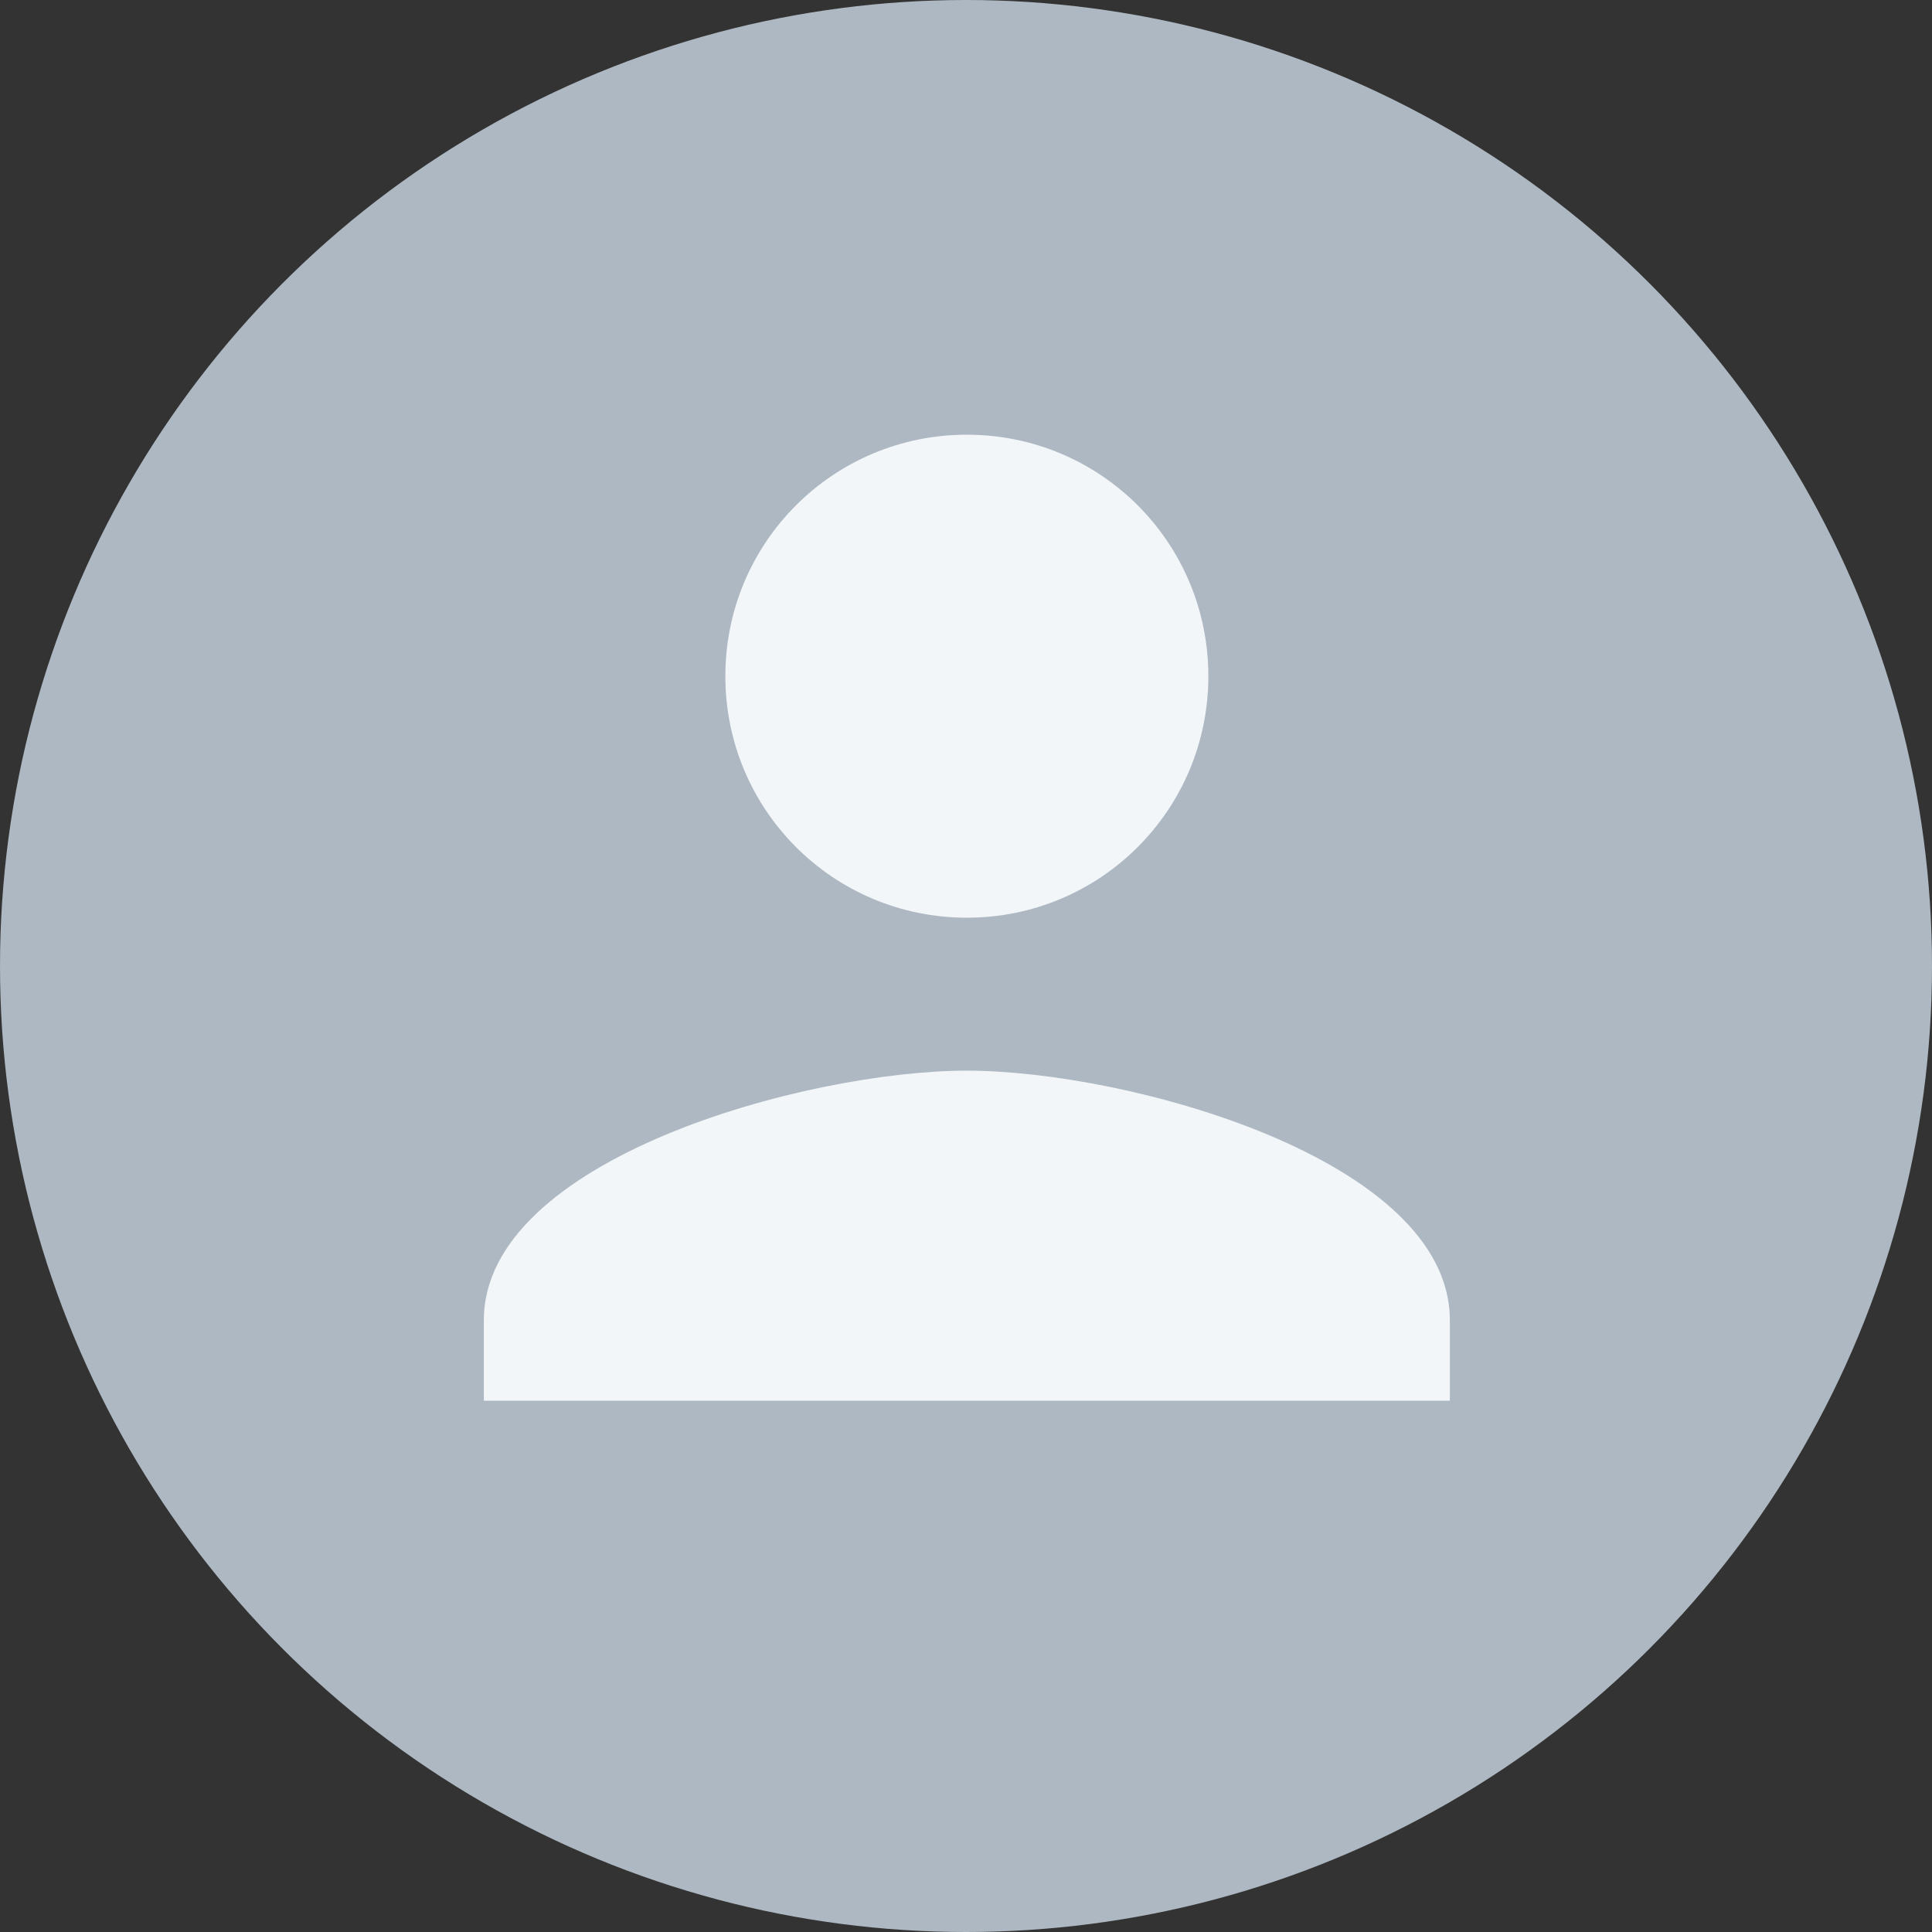
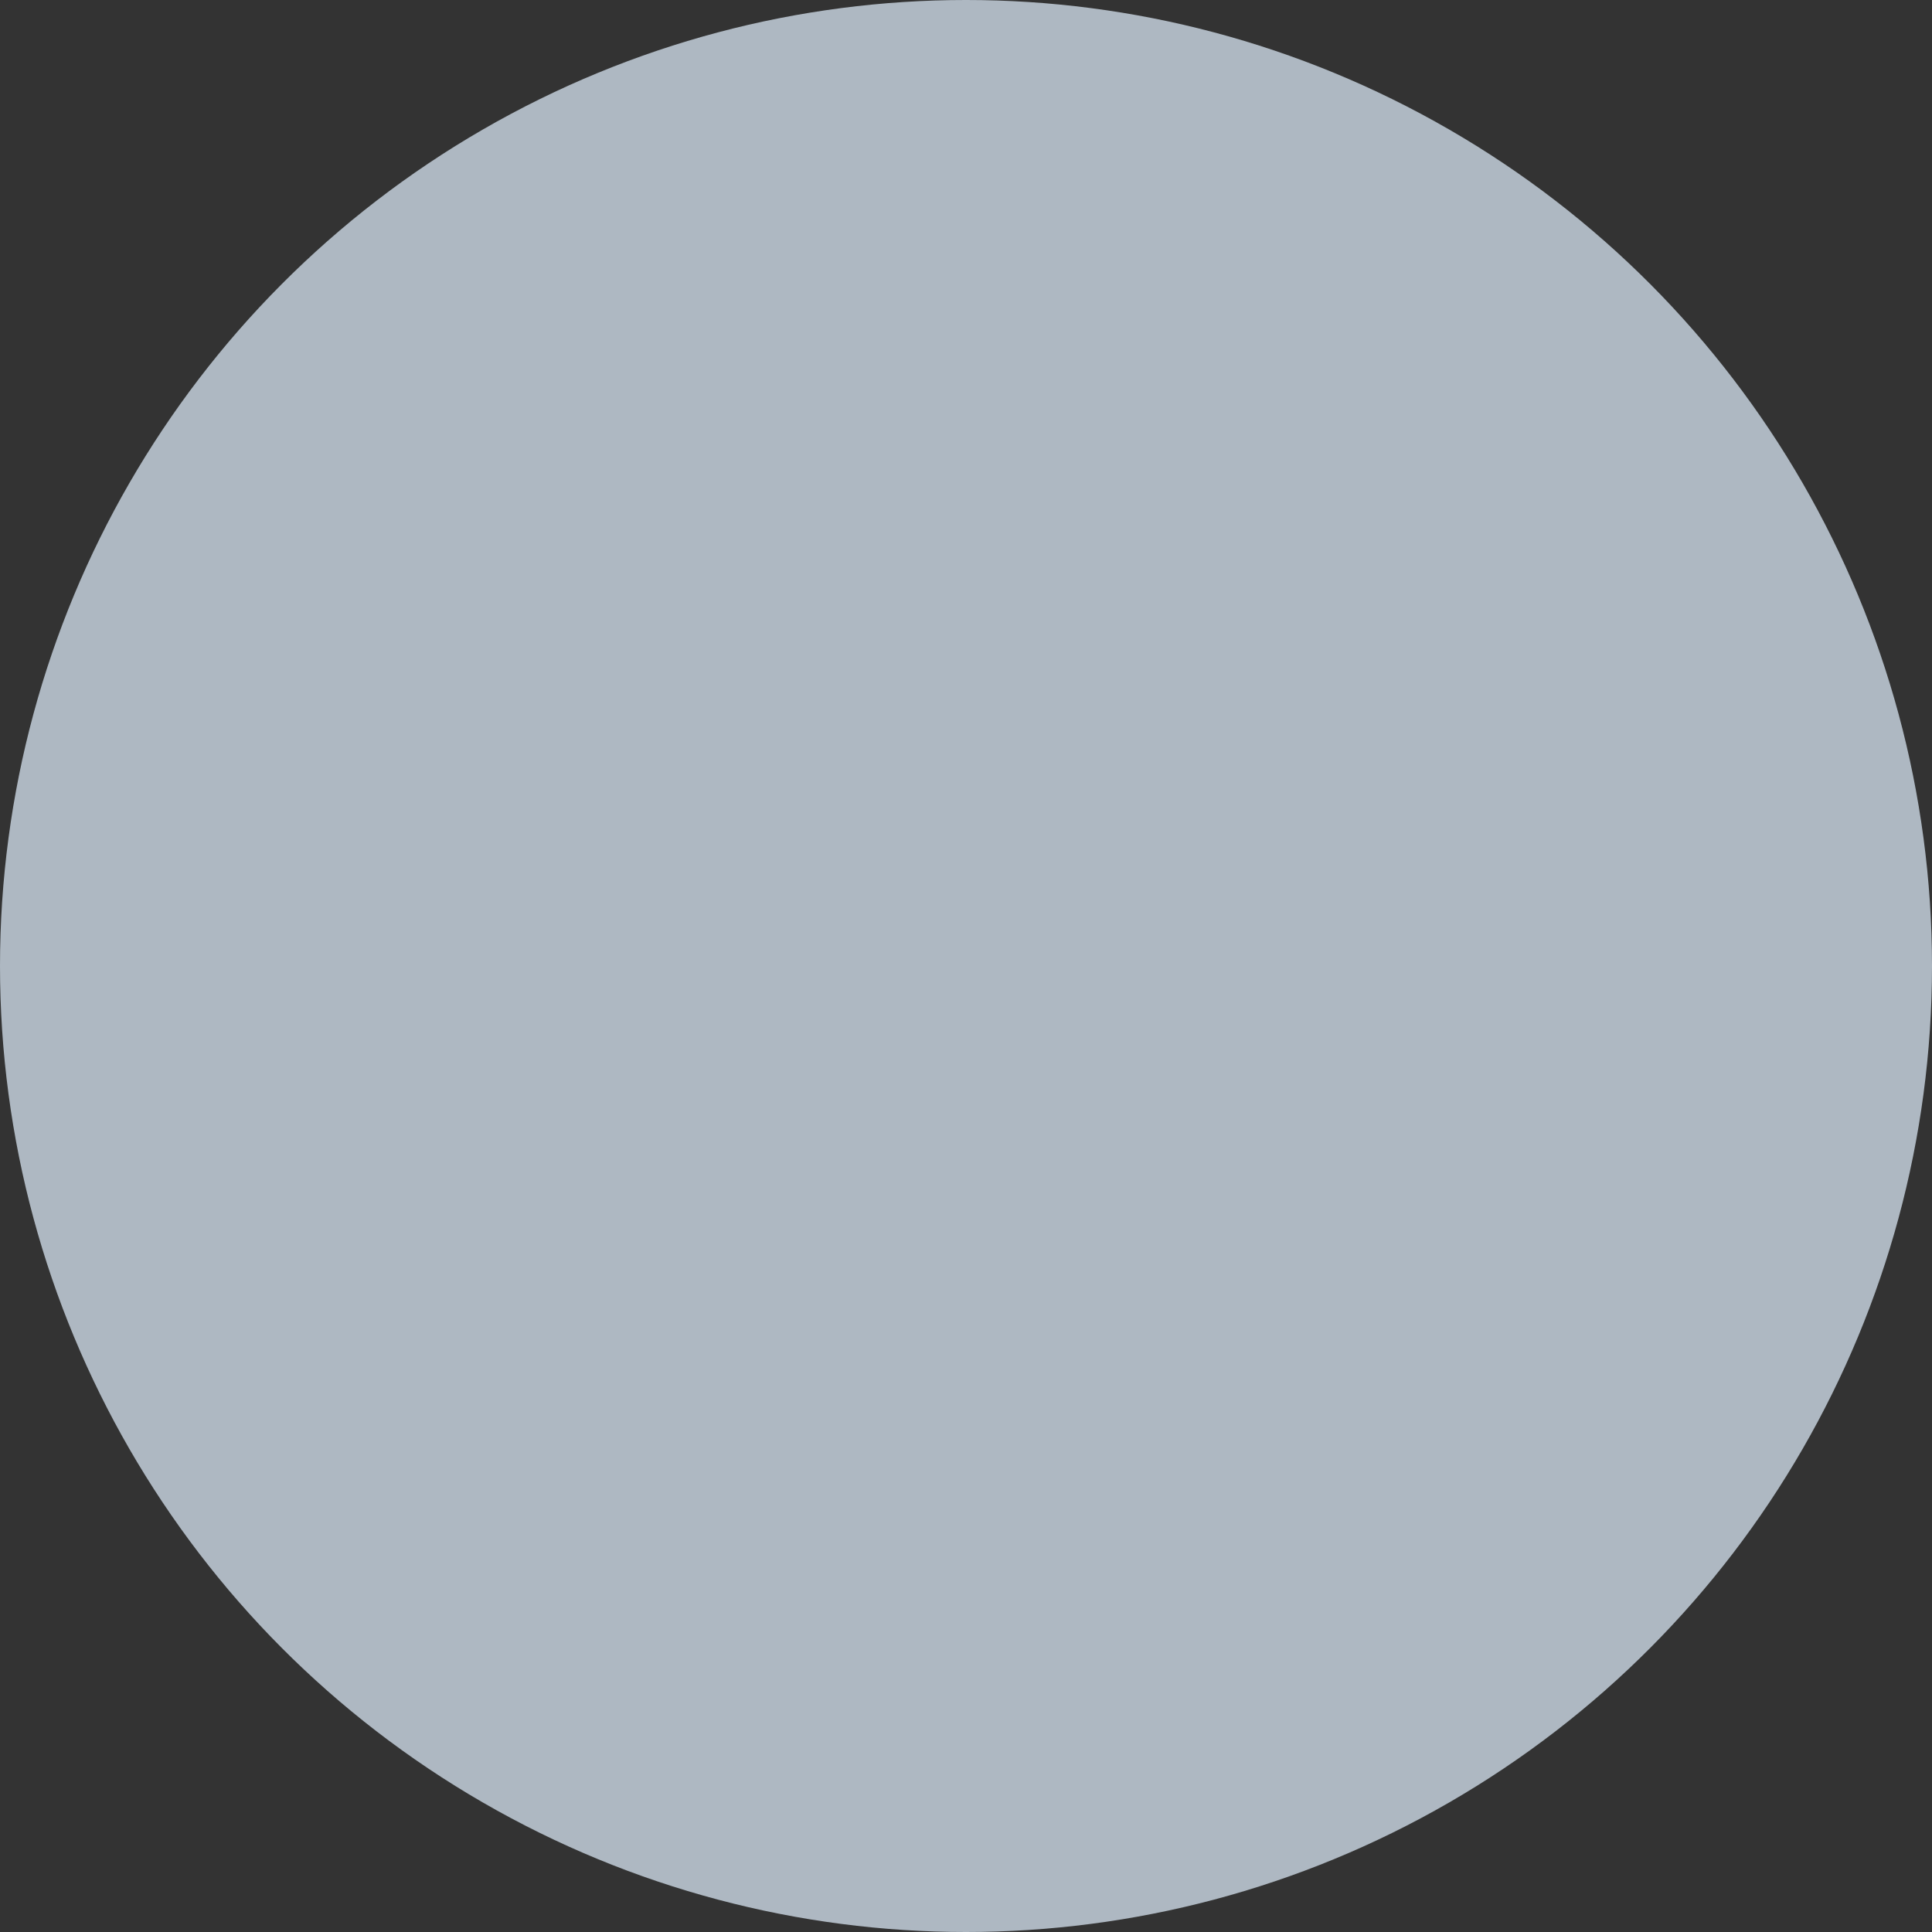
<svg xmlns="http://www.w3.org/2000/svg" width="100" height="100" viewBox="0 0 100 100" fill="none">
  <rect x="0" y="0" width="100" height="100" fill="#333333" stroke="none" />
  <circle cx="50" cy="50" r="50" fill="#AEB8C2" />
-   <path d="M62.544 35C62.544 41.917 56.961 47.5 50.044 47.5C43.127 47.5 37.544 41.917 37.544 35C37.544 28.083 43.127 22.5 50.044 22.5C56.961 22.5 62.544 28.083 62.544 35ZM25.044 68.333C25.044 60 41.711 55.417 50.044 55.417C58.377 55.417 75.044 60 75.044 68.333V72.5H25.044V68.333Z" fill="#F3F6F9" />
</svg>